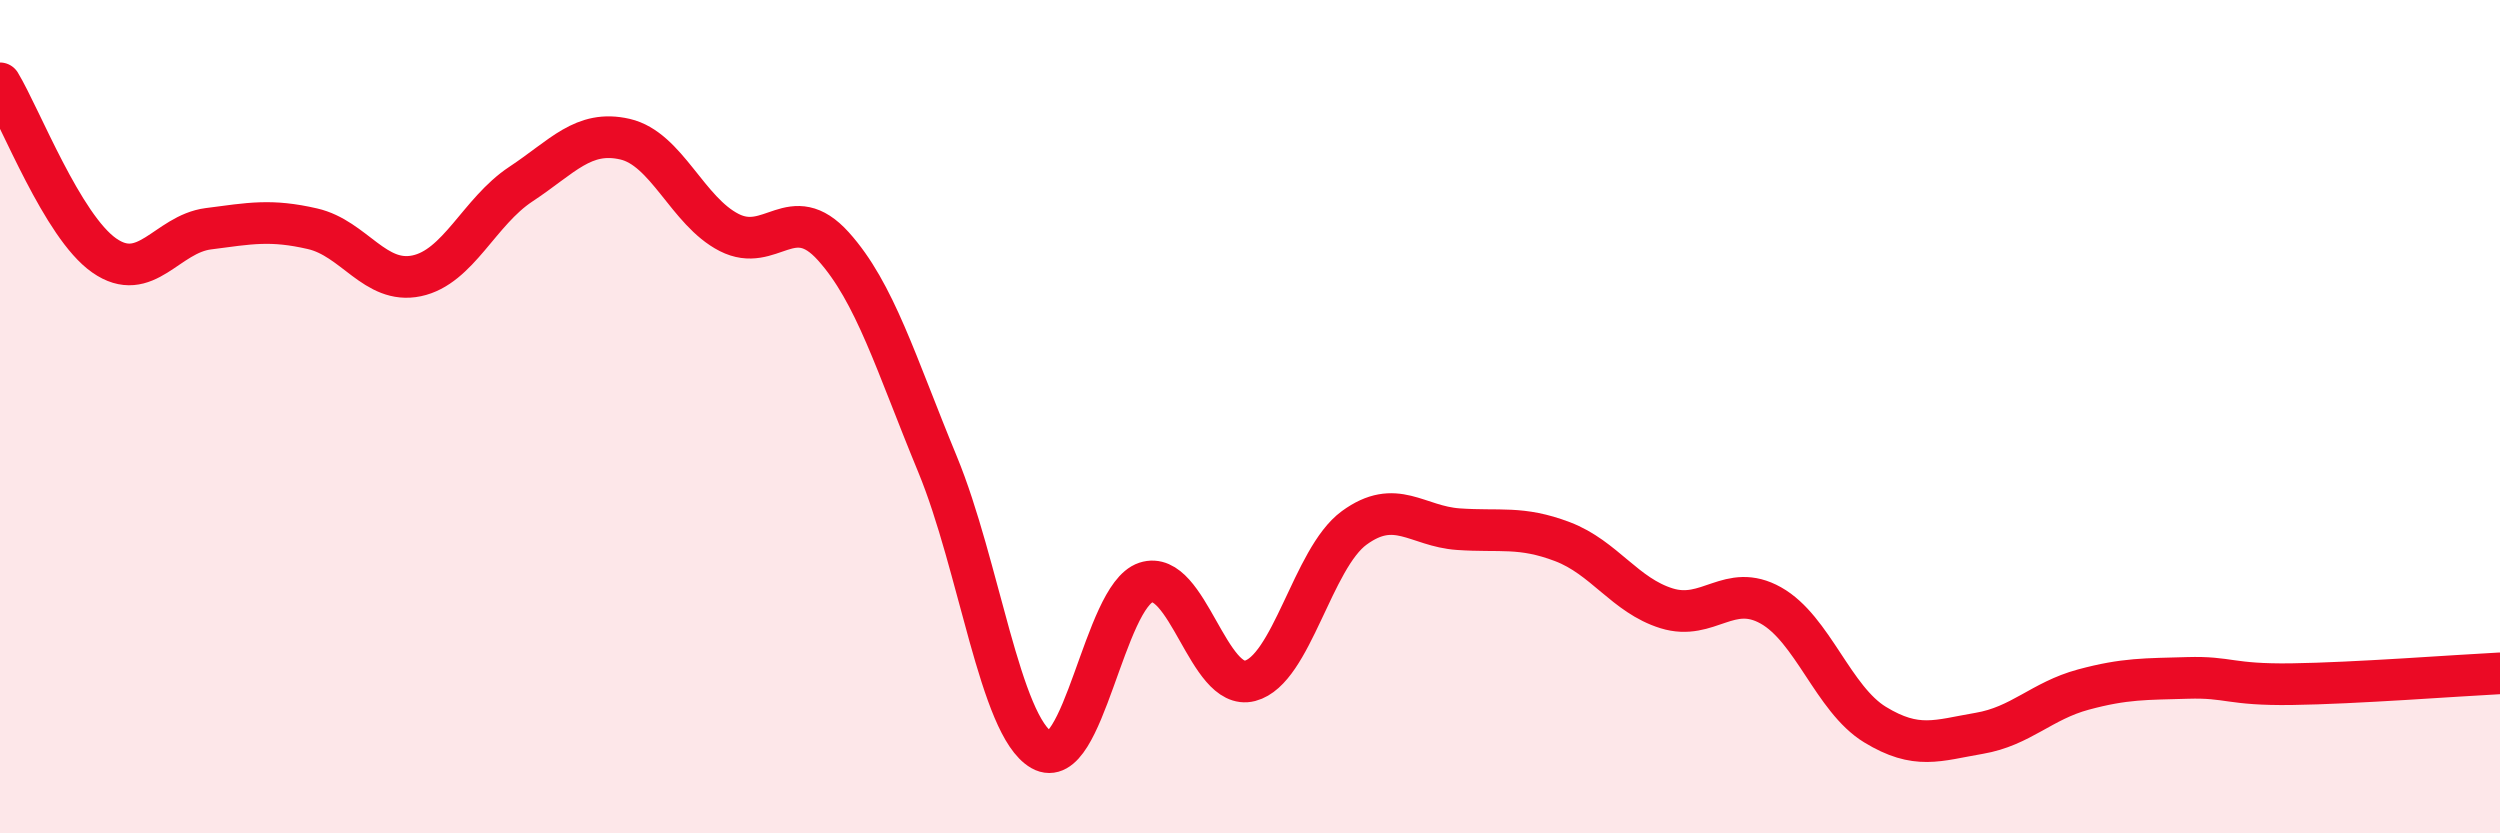
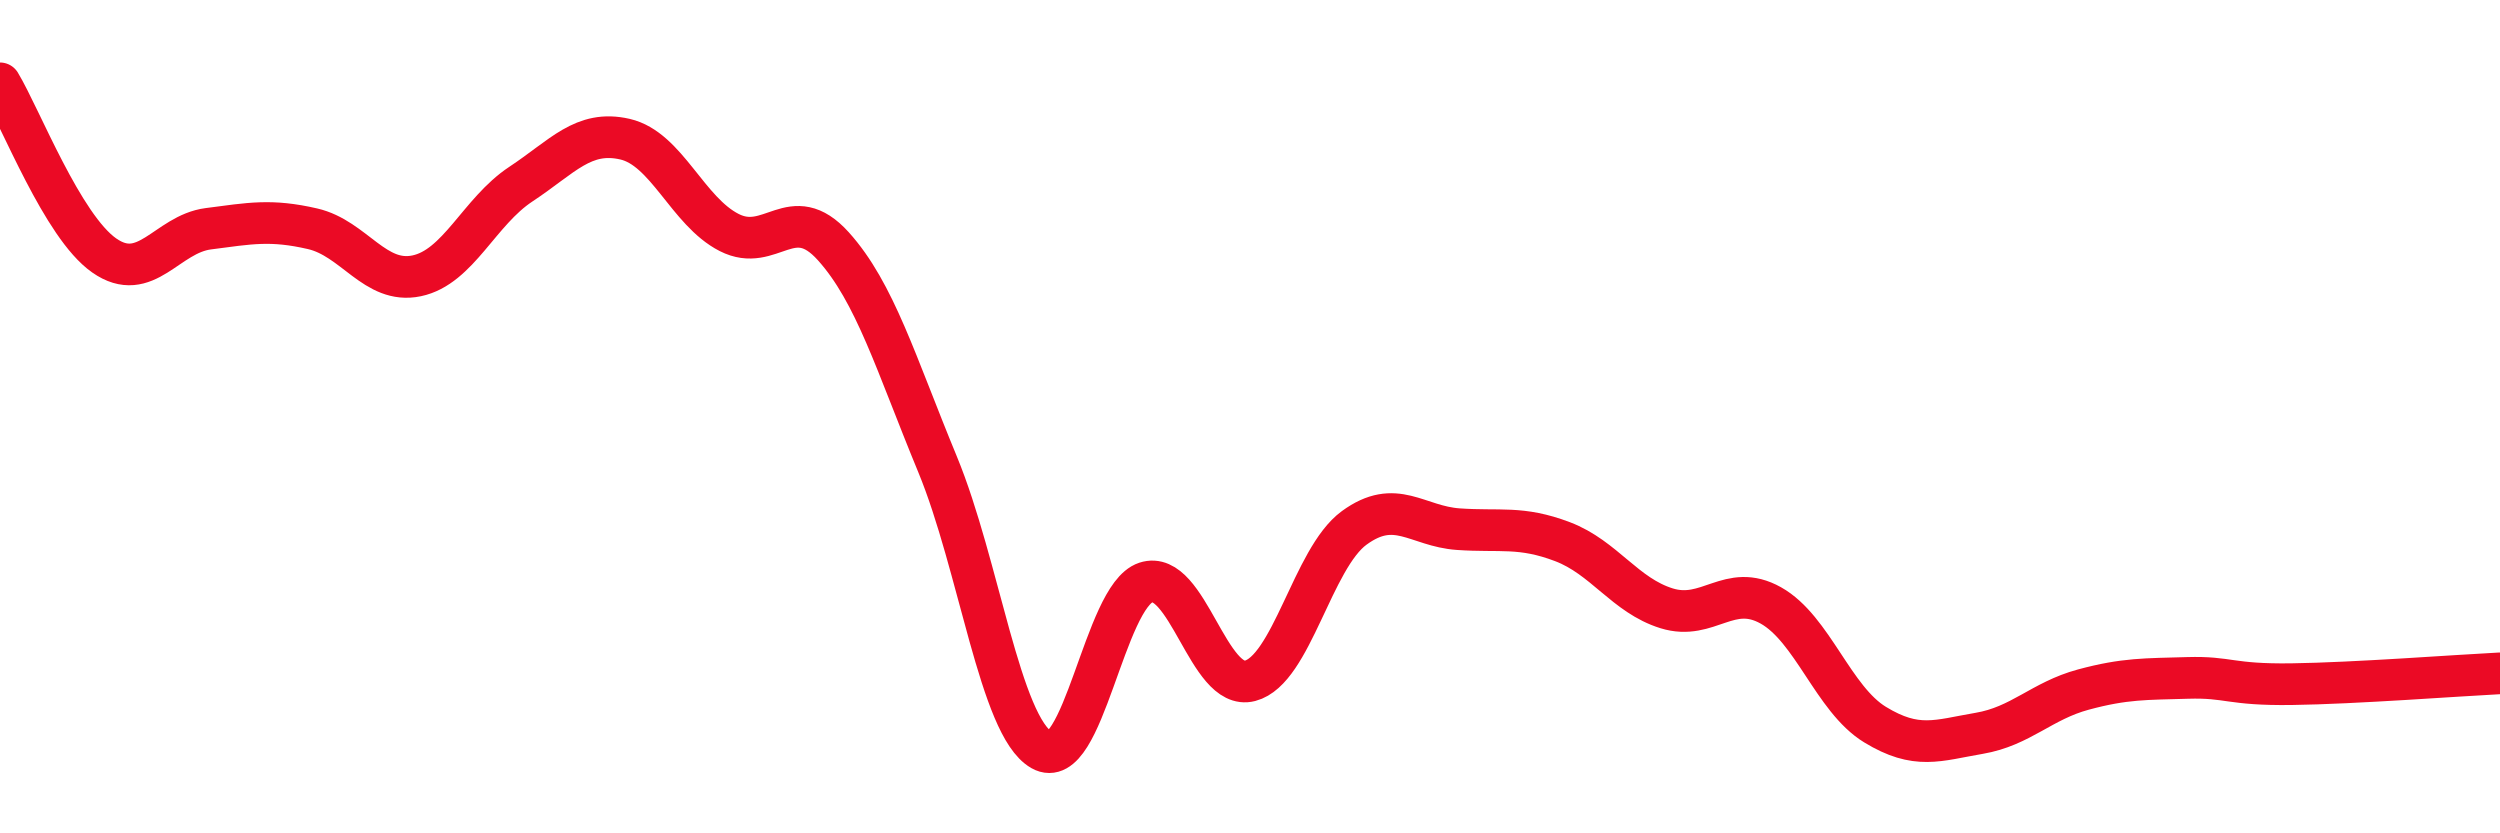
<svg xmlns="http://www.w3.org/2000/svg" width="60" height="20" viewBox="0 0 60 20">
-   <path d="M 0,2 C 0.5,2.83 1.5,5.43 2.5,6.13 C 3.5,6.83 4,5.62 5,5.49 C 6,5.36 6.5,5.26 7.5,5.49 C 8.5,5.72 9,6.83 10,6.62 C 11,6.41 11.5,5.08 12.5,4.42 C 13.5,3.76 14,3.11 15,3.34 C 16,3.57 16.5,5.07 17.5,5.58 C 18.5,6.09 19,4.8 20,5.91 C 21,7.02 21.5,8.72 22.5,11.14 C 23.5,13.56 24,17.43 25,18 C 26,18.57 26.5,14.31 27.5,13.98 C 28.5,13.65 29,16.6 30,16.34 C 31,16.08 31.5,13.4 32.5,12.67 C 33.5,11.94 34,12.63 35,12.7 C 36,12.77 36.5,12.62 37.5,13 C 38.5,13.38 39,14.29 40,14.6 C 41,14.91 41.5,13.97 42.5,14.53 C 43.5,15.09 44,16.78 45,17.39 C 46,18 46.5,17.77 47.5,17.6 C 48.5,17.43 49,16.82 50,16.55 C 51,16.28 51.5,16.3 52.5,16.27 C 53.5,16.24 53.5,16.44 55,16.42 C 56.5,16.4 59,16.21 60,16.16L60 20L0 20Z" fill="#EB0A25" opacity="0.1" stroke-linecap="round" stroke-linejoin="round" />
  <path d="M 0,2 C 0.5,2.83 1.5,5.43 2.5,6.13 C 3.5,6.83 4,5.62 5,5.49 C 6,5.36 6.5,5.26 7.5,5.49 C 8.5,5.72 9,6.83 10,6.62 C 11,6.41 11.5,5.08 12.5,4.42 C 13.5,3.76 14,3.11 15,3.34 C 16,3.57 16.5,5.07 17.5,5.58 C 18.5,6.09 19,4.8 20,5.91 C 21,7.02 21.5,8.72 22.5,11.14 C 23.5,13.56 24,17.43 25,18 C 26,18.57 26.5,14.31 27.5,13.98 C 28.5,13.65 29,16.6 30,16.34 C 31,16.08 31.5,13.4 32.5,12.67 C 33.5,11.94 34,12.63 35,12.7 C 36,12.77 36.5,12.62 37.5,13 C 38.5,13.38 39,14.29 40,14.6 C 41,14.91 41.5,13.97 42.5,14.53 C 43.5,15.09 44,16.78 45,17.39 C 46,18 46.5,17.77 47.5,17.6 C 48.5,17.43 49,16.82 50,16.55 C 51,16.28 51.5,16.3 52.5,16.27 C 53.5,16.24 53.5,16.44 55,16.42 C 56.5,16.4 59,16.21 60,16.16" stroke="#EB0A25" stroke-width="1" fill="none" stroke-linecap="round" stroke-linejoin="round" />
</svg>